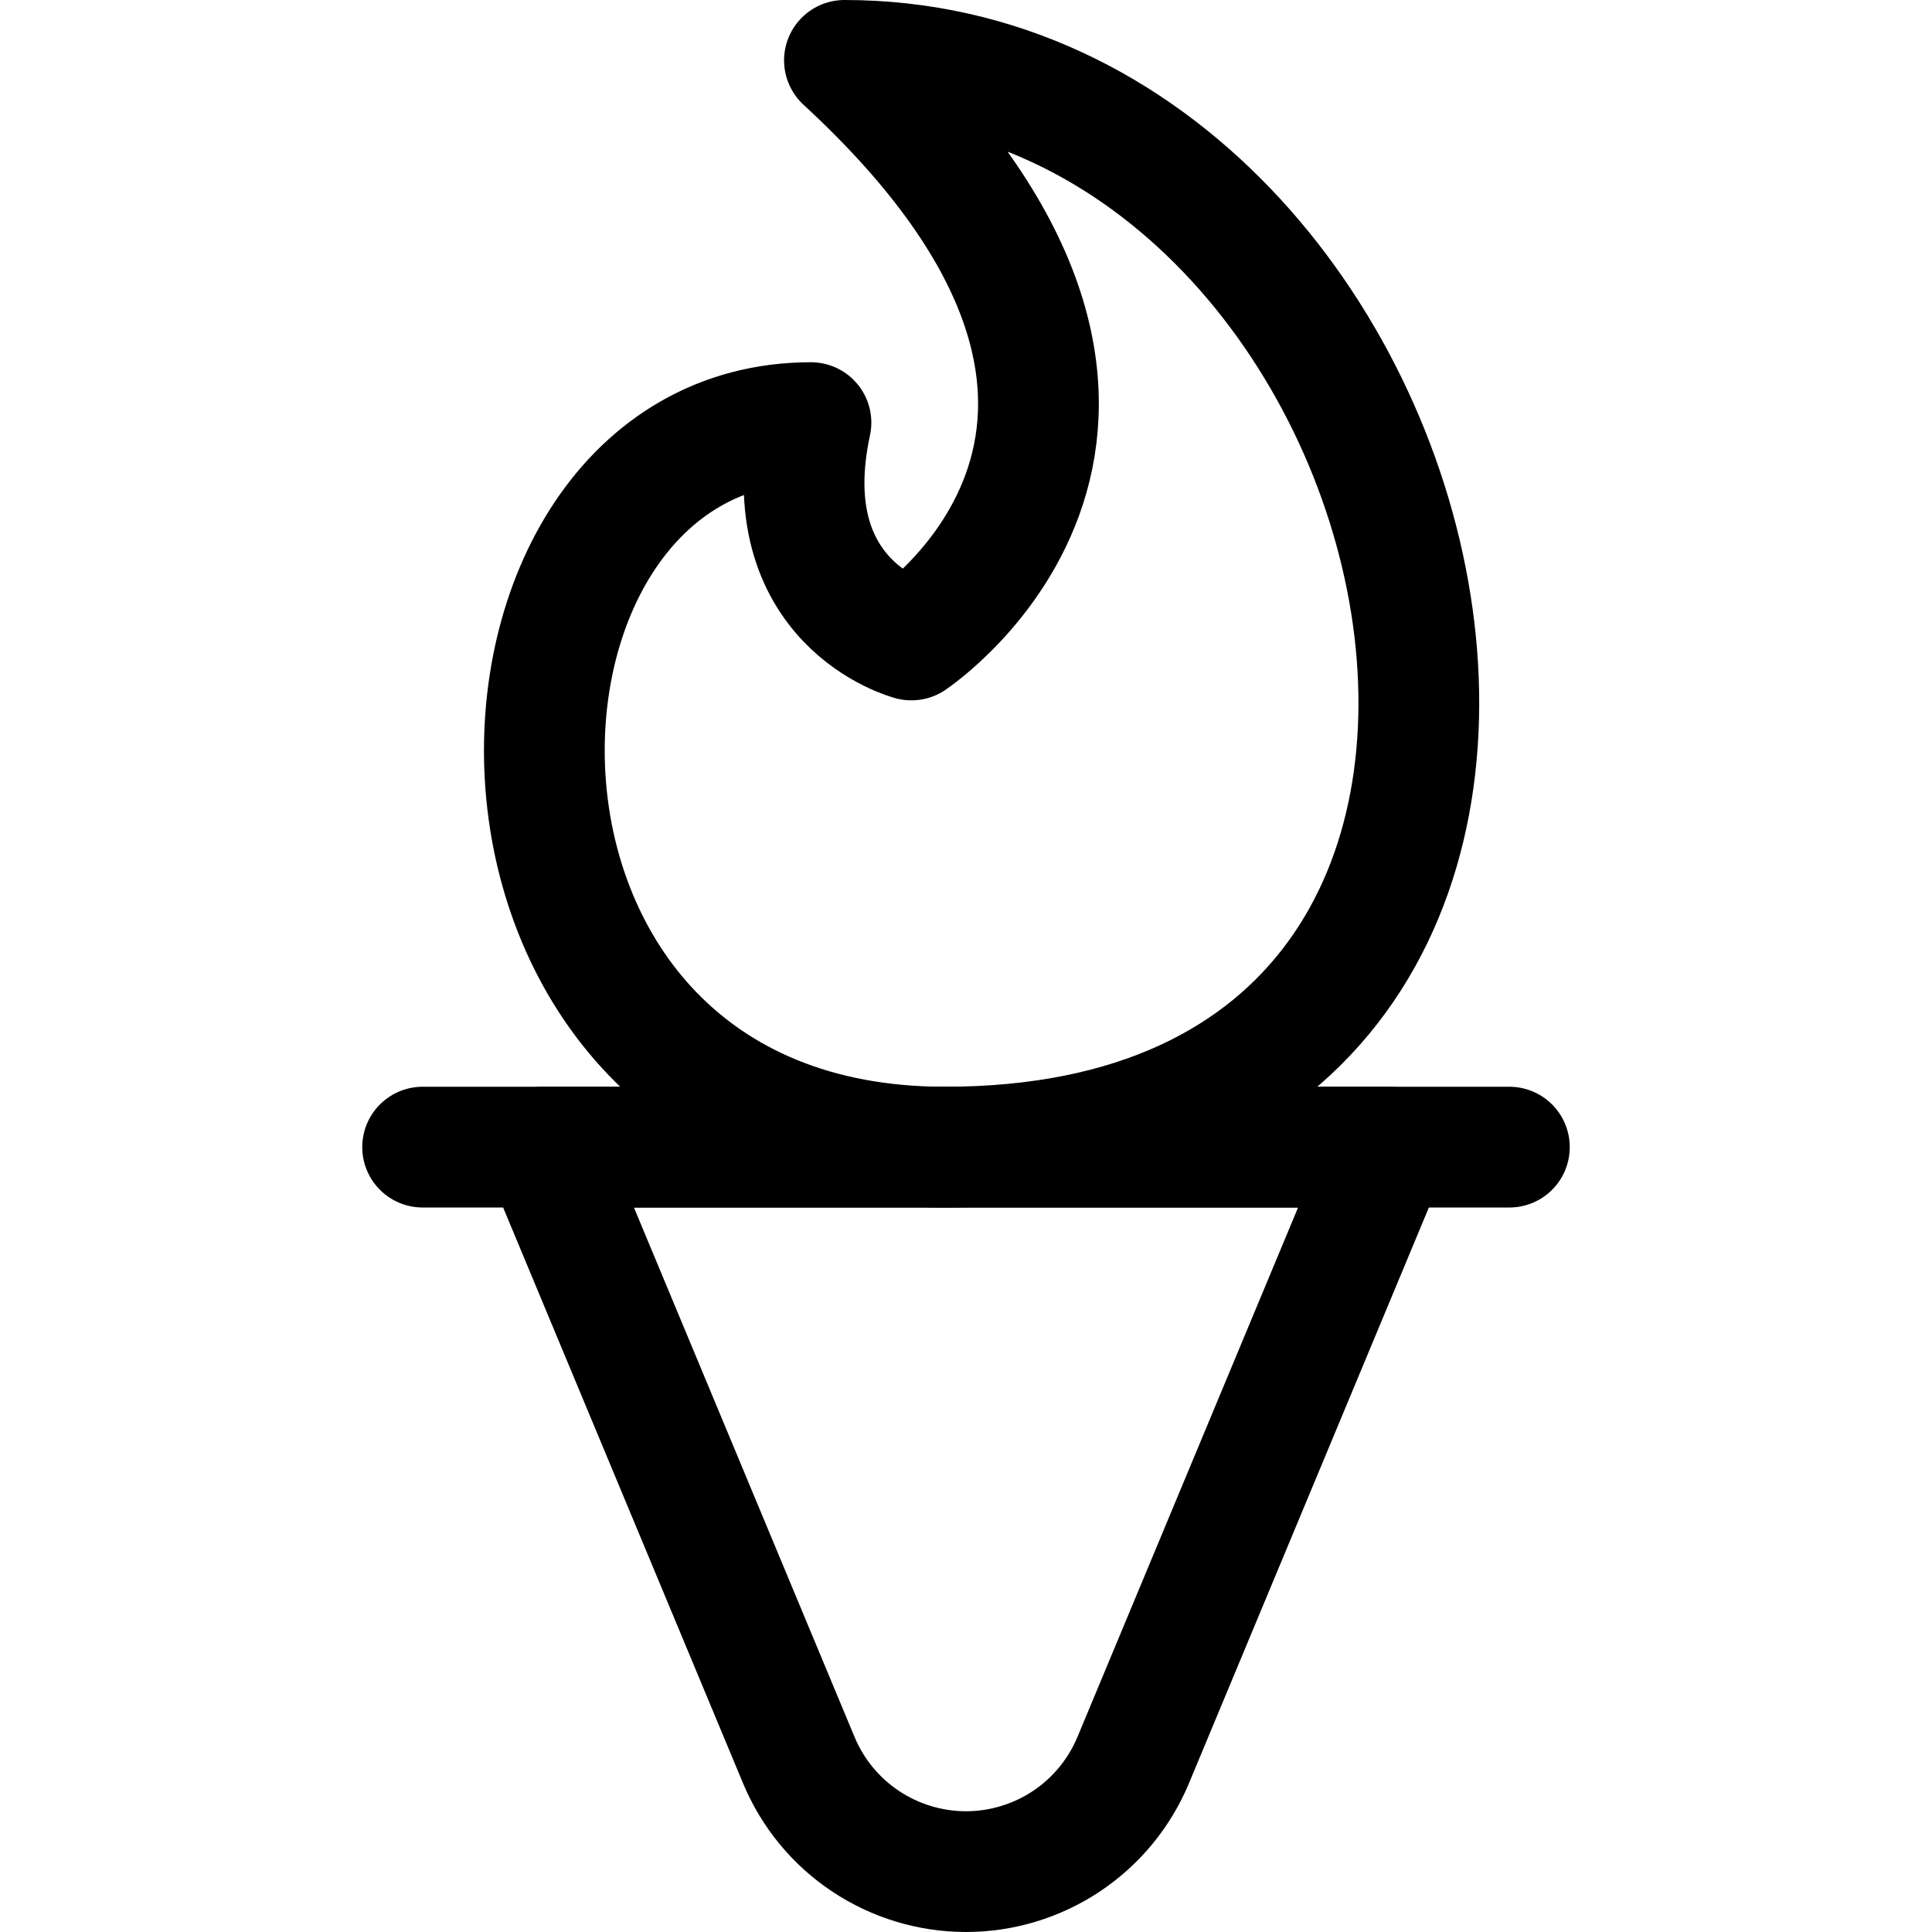
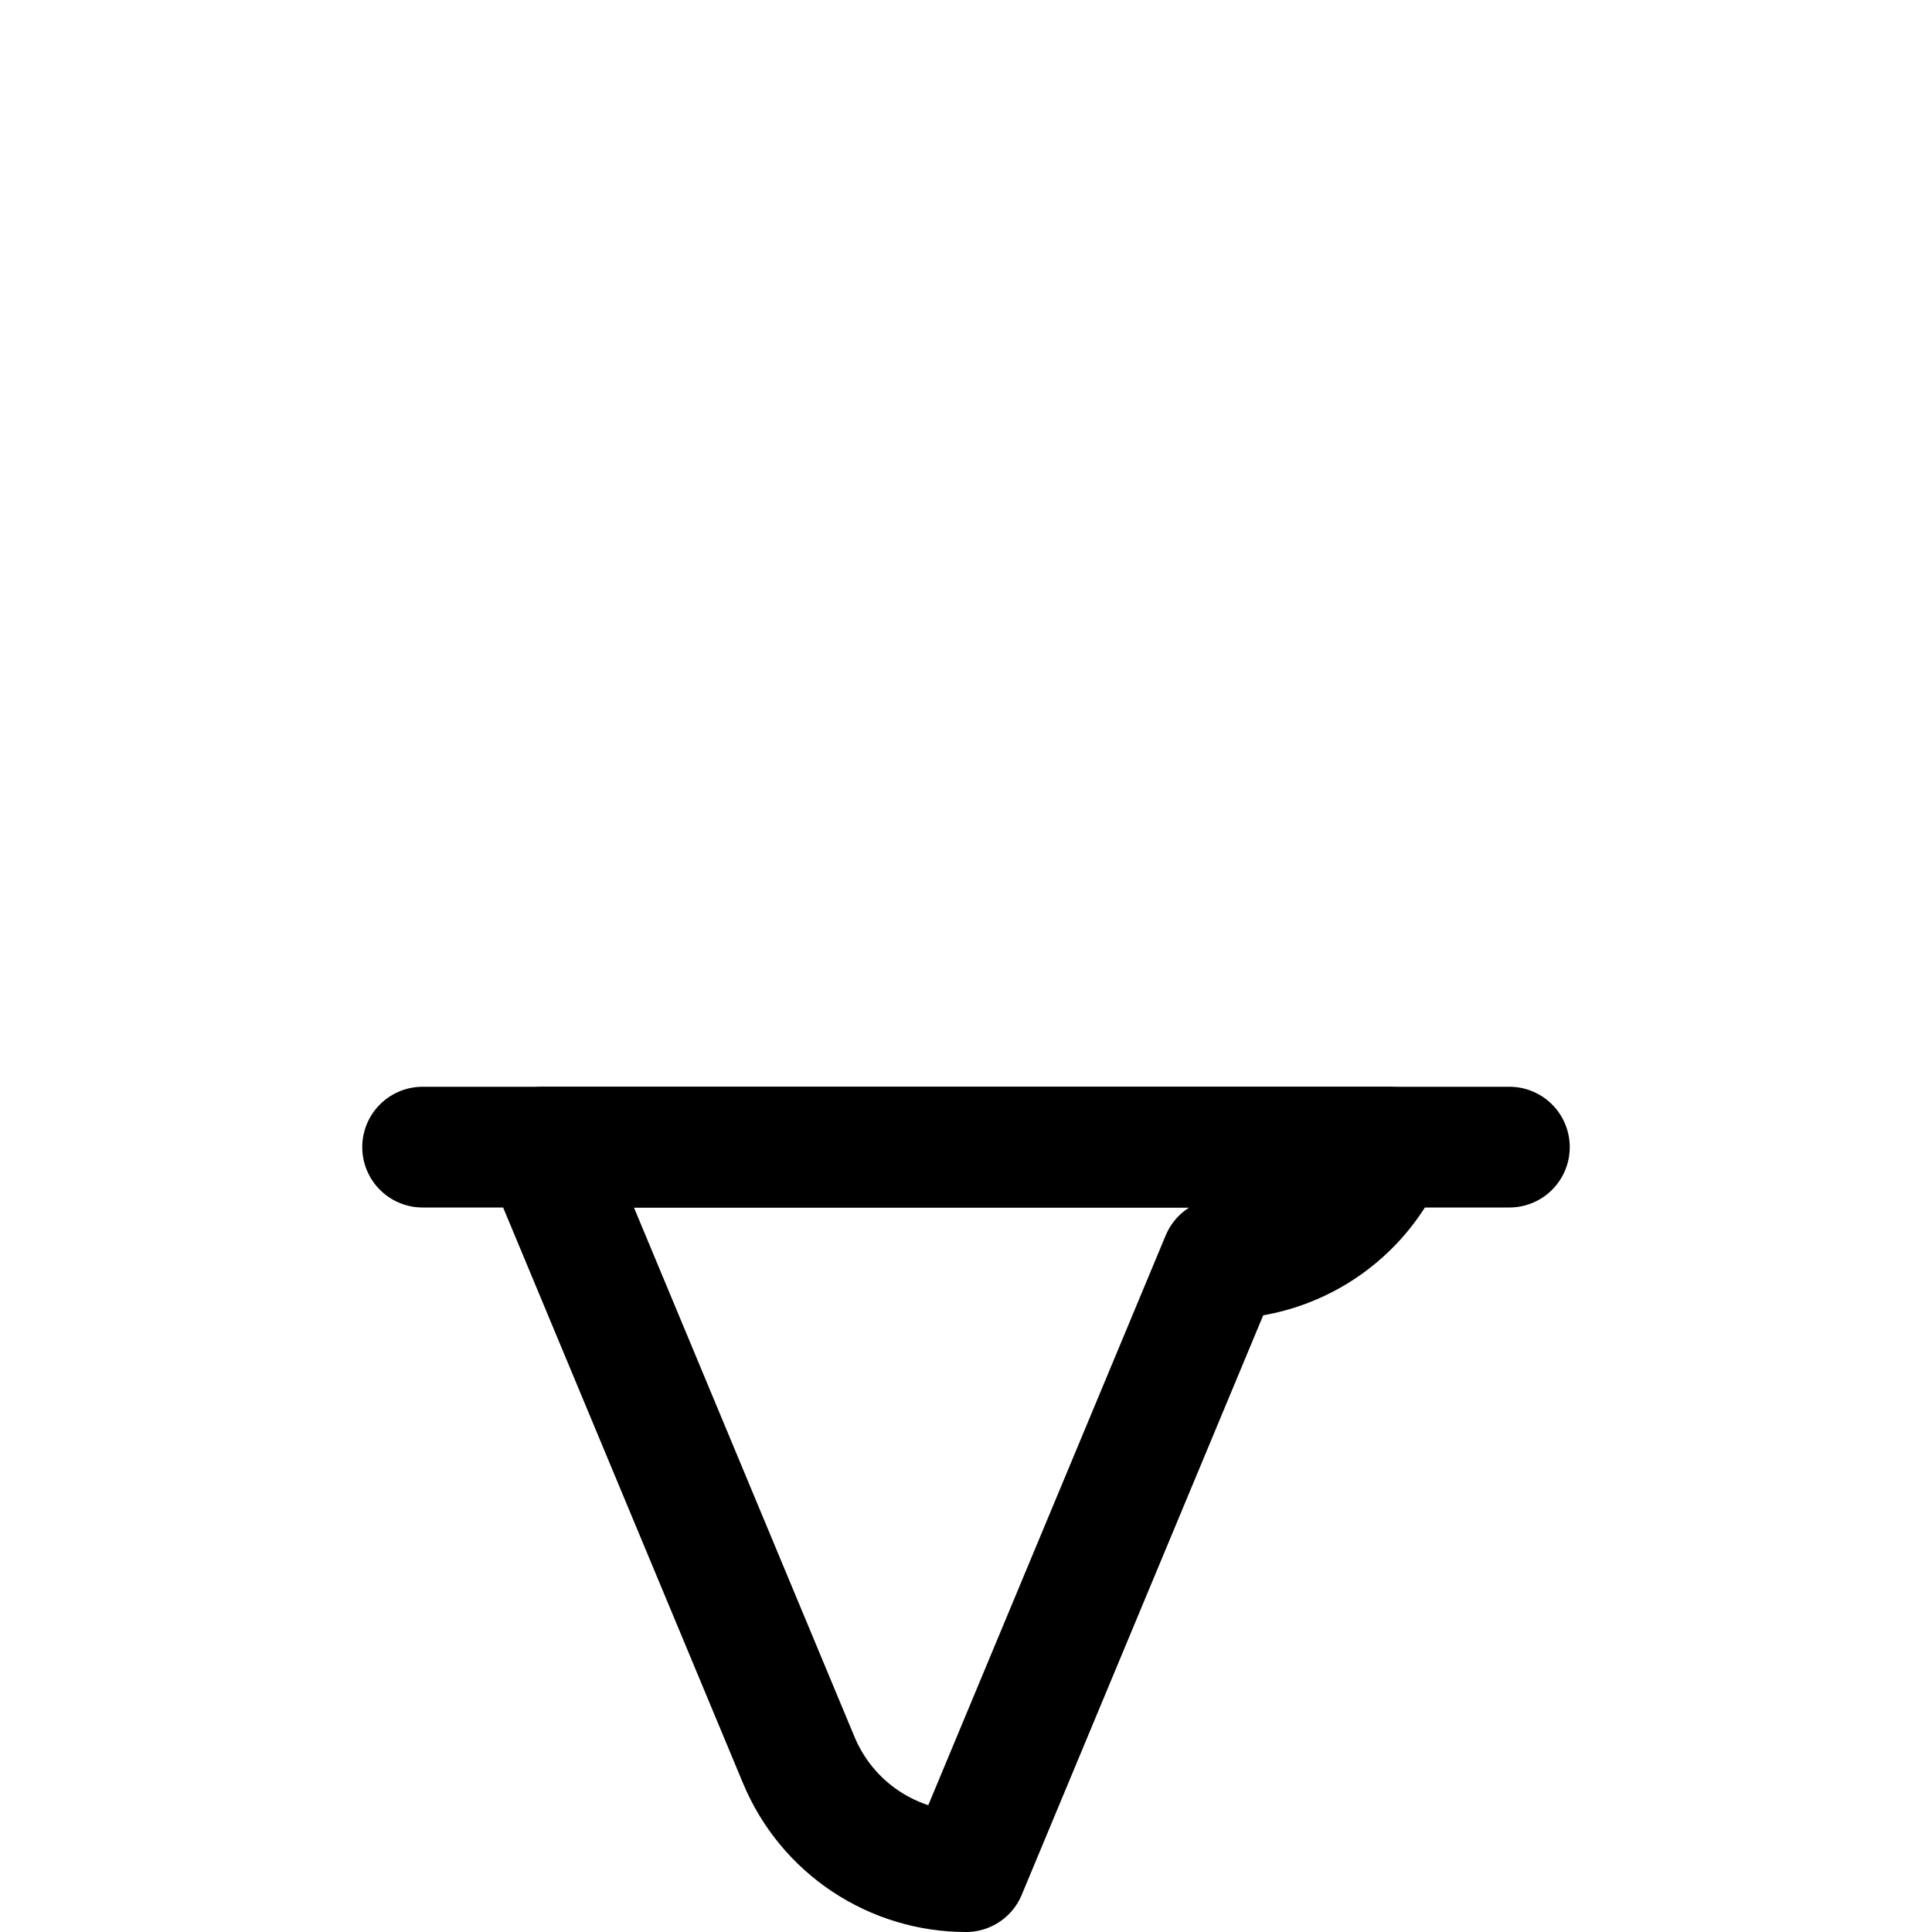
<svg xmlns="http://www.w3.org/2000/svg" fill="none" viewBox="0 0 24 24" id="Trends-Torch--Streamline-Ultimate">
  <desc>Trends Torch Streamline Icon: https://streamlinehq.com</desc>
-   <path stroke="#000000" stroke-linecap="round" stroke-linejoin="round" d="M11.738 14.25c-6.477 0 -6.194 -9 -1.664 -9 -0.485 2.249 1.248 2.7 1.248 2.7s4.053 -2.7 -0.832 -7.2c7.646 0 10.7 13.5 1.248 13.5Z" stroke-width="1.5" />
-   <path stroke="#000000" stroke-linecap="round" stroke-linejoin="round" d="M12 23.25c-0.444 0 -0.879 -0.132 -1.248 -0.378 -0.37 -0.246 -0.658 -0.597 -0.829 -1.007L6.75 14.25h10.5l-3.173 7.615c-0.171 0.41 -0.459 0.76 -0.829 1.007 -0.37 0.246 -0.804 0.378 -1.248 0.378Z" stroke-width="1.5" />
+   <path stroke="#000000" stroke-linecap="round" stroke-linejoin="round" d="M12 23.25c-0.444 0 -0.879 -0.132 -1.248 -0.378 -0.37 -0.246 -0.658 -0.597 -0.829 -1.007L6.75 14.25h10.5c-0.171 0.41 -0.459 0.76 -0.829 1.007 -0.37 0.246 -0.804 0.378 -1.248 0.378Z" stroke-width="1.5" />
  <path stroke="#000000" stroke-linecap="round" stroke-linejoin="round" d="M5.25 14.25h13.5" stroke-width="1.5" />
</svg>